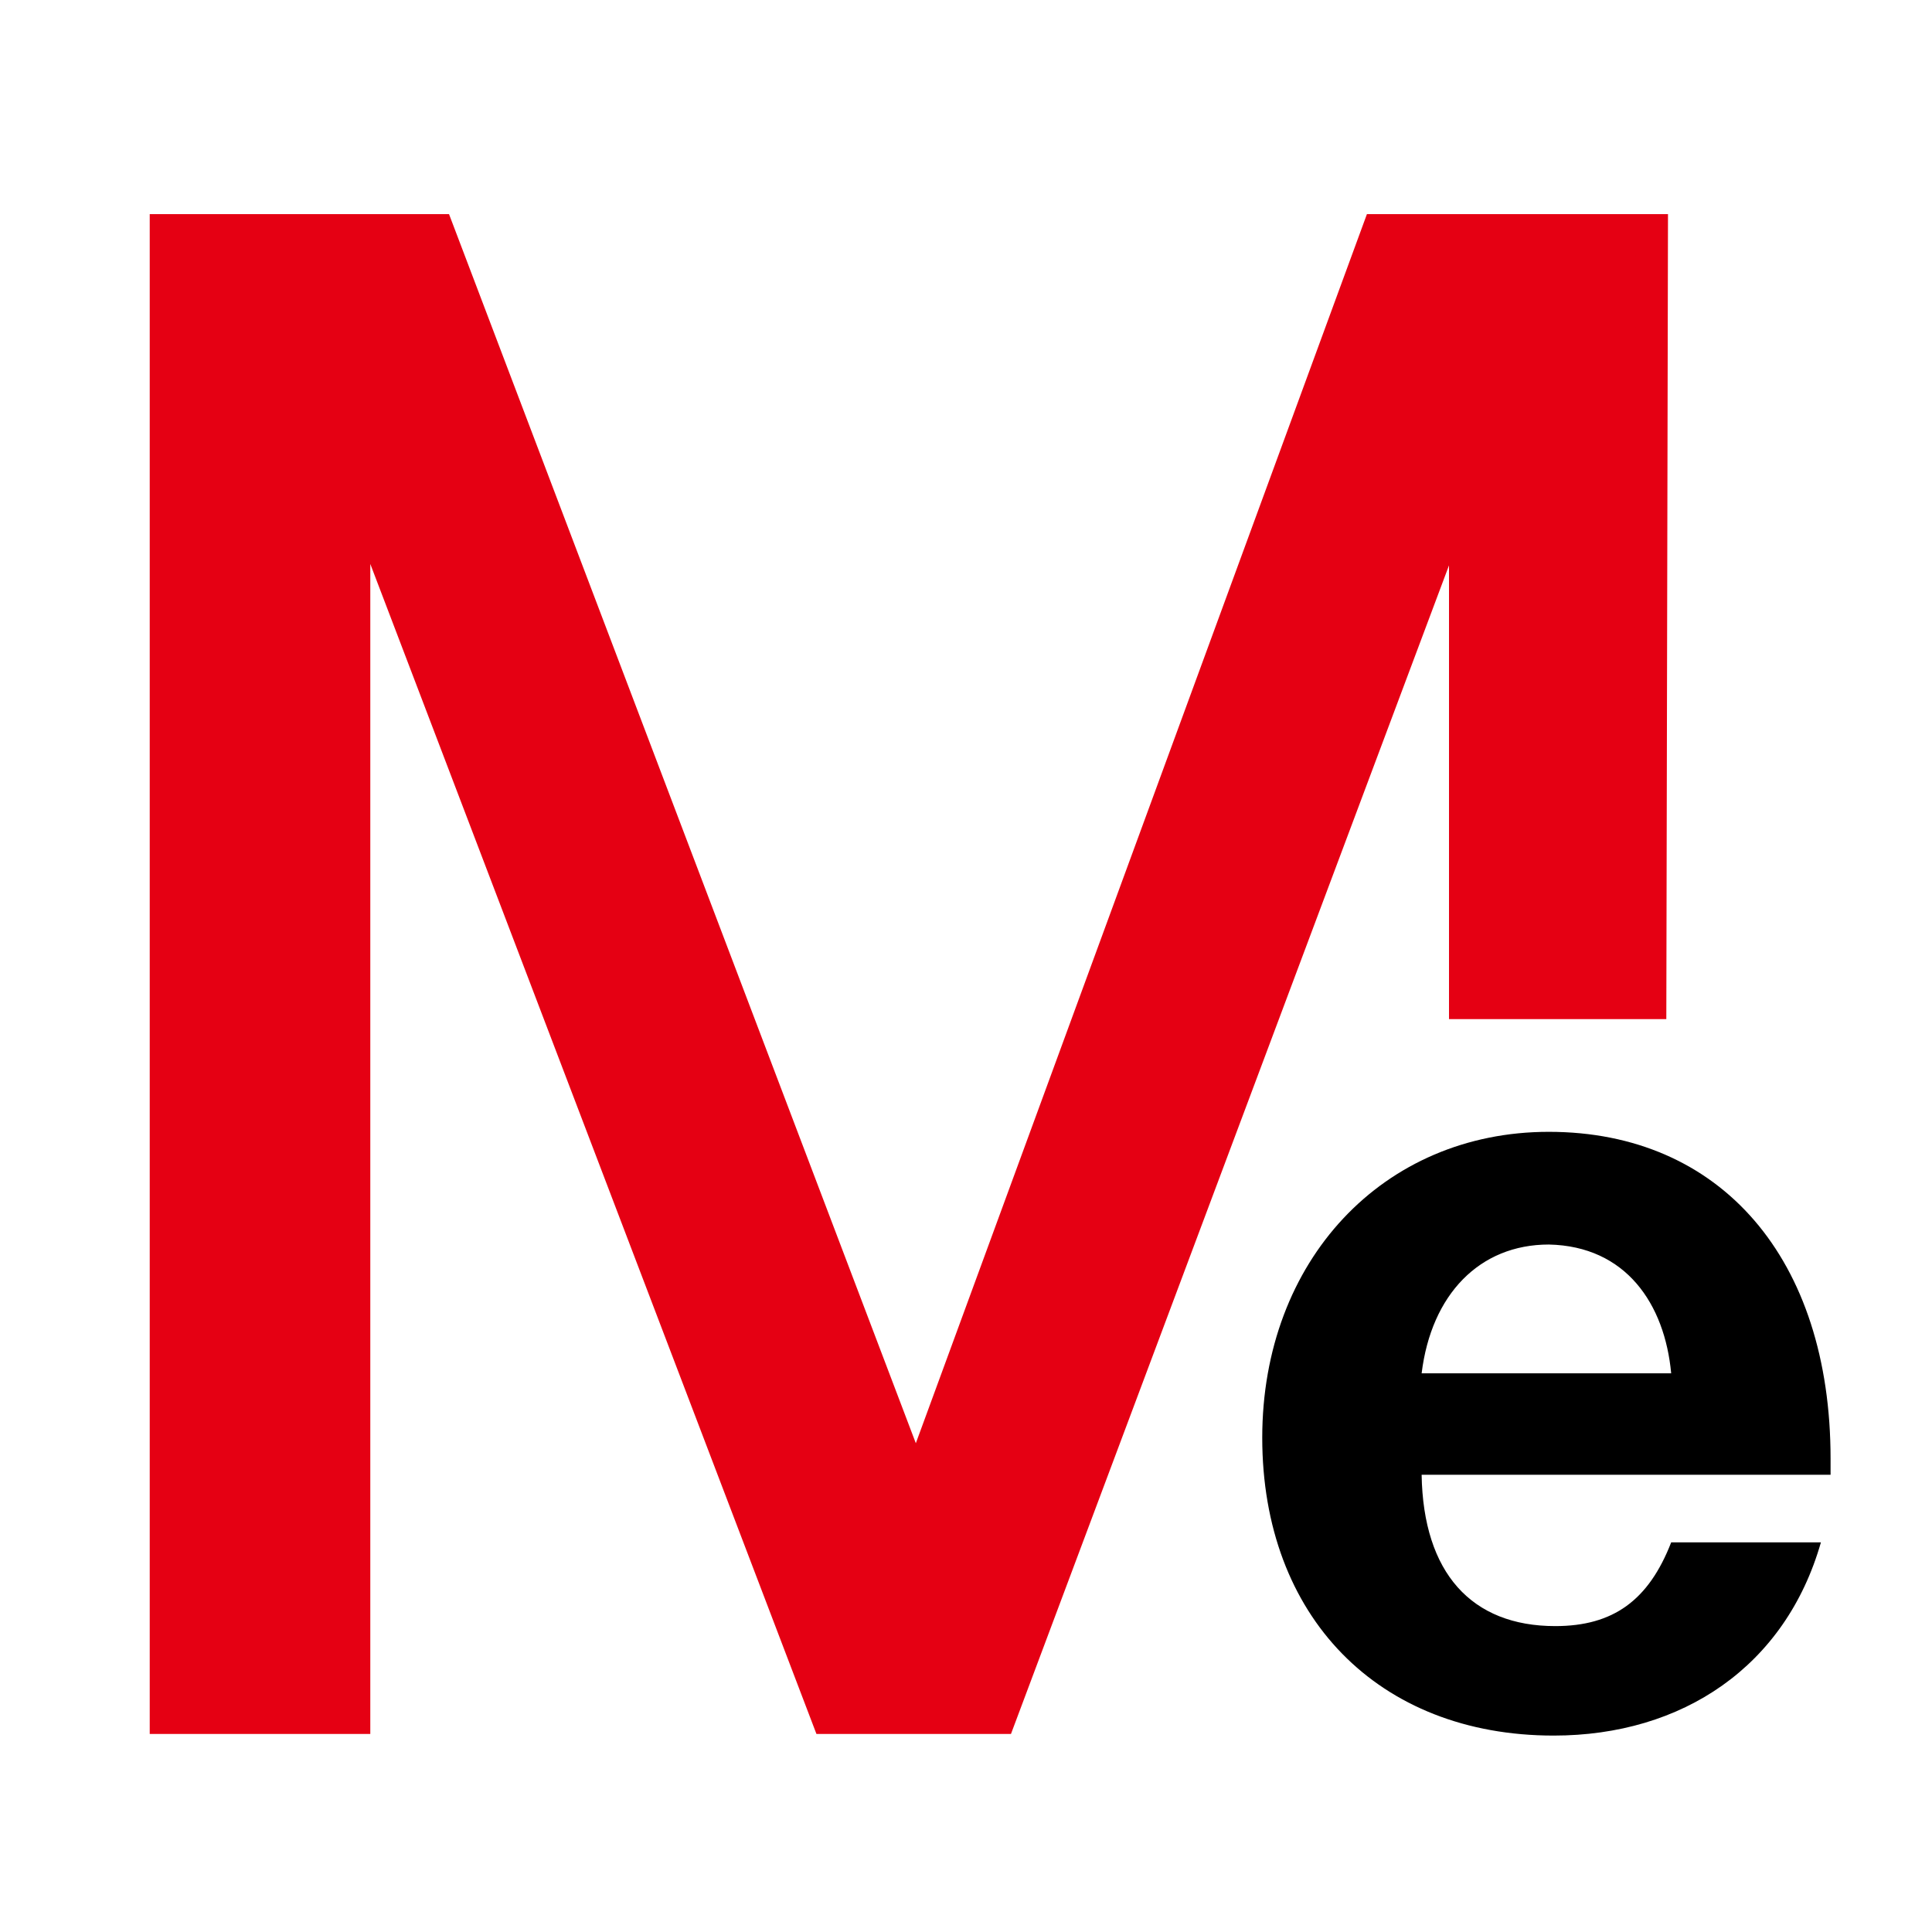
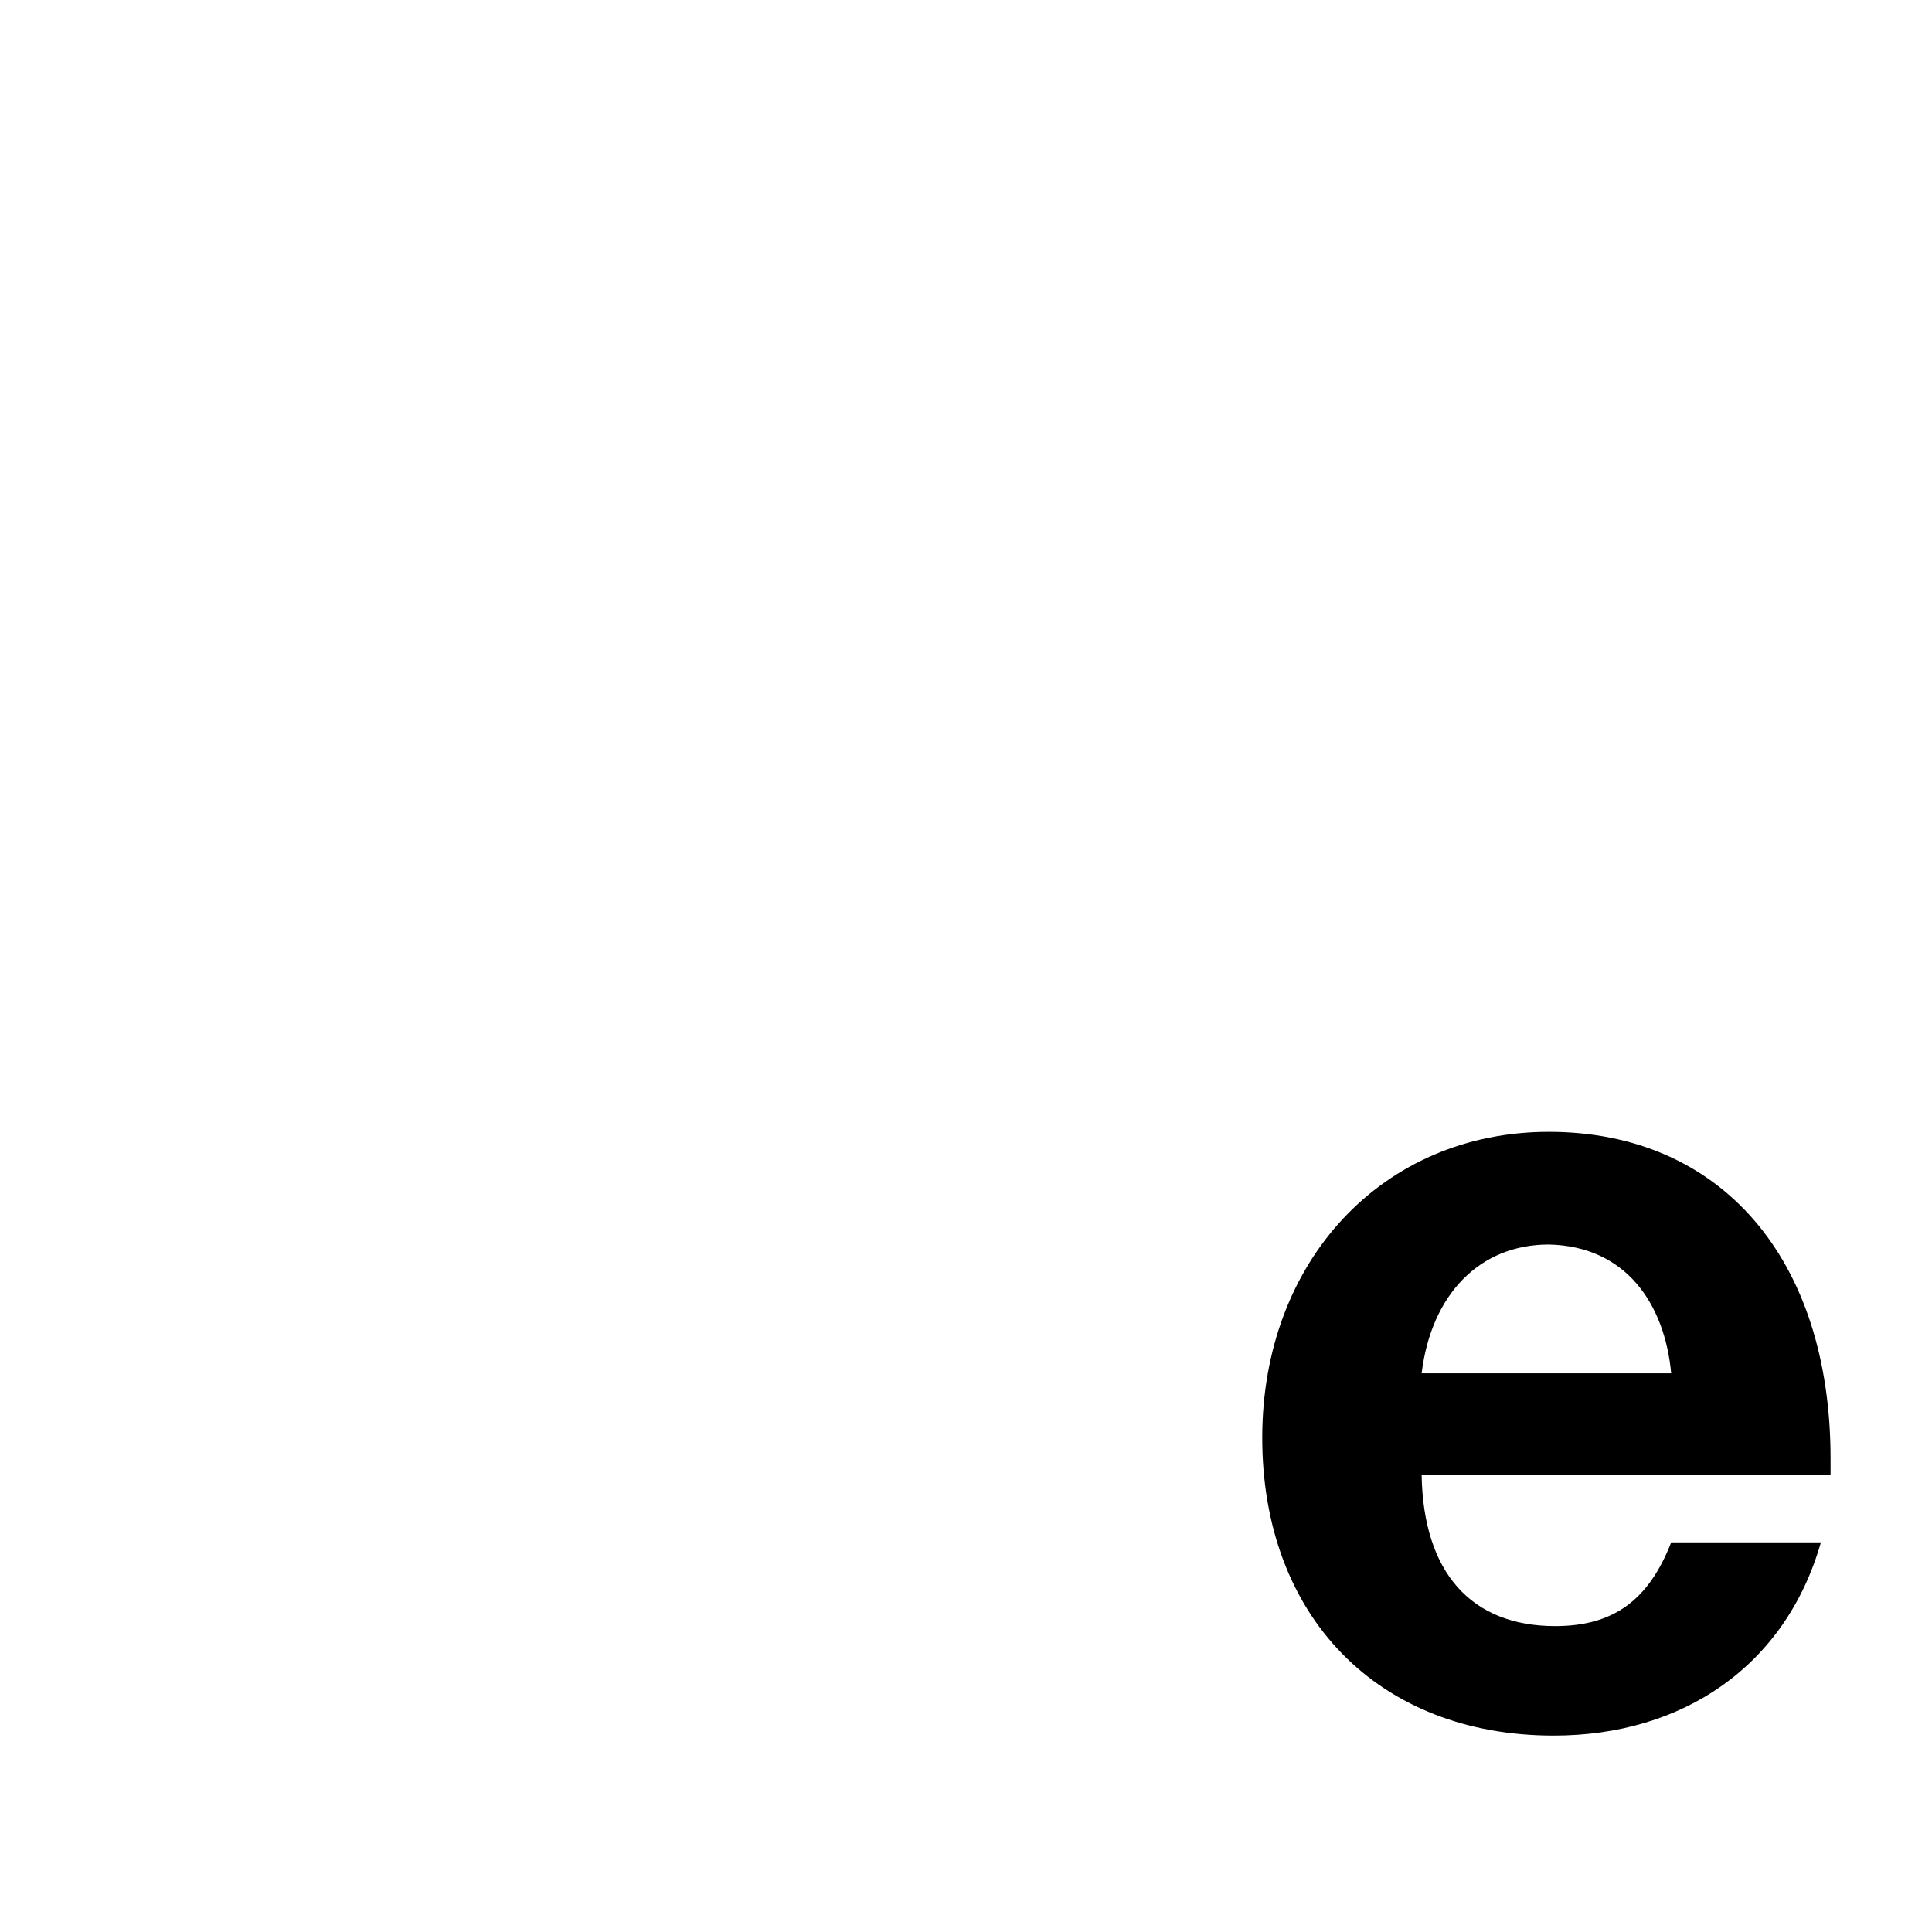
<svg xmlns="http://www.w3.org/2000/svg" version="1.1" id="Слой_1" x="0px" y="0px" viewBox="0 0 120 120" style="enable-background:new 0 0 120 120;" xml:space="preserve">
  <style type="text/css">
	.st0{fill:none;}
	.st1{fill:#E50013;stroke:#E50013;stroke-width:2;stroke-miterlimit:10;}
</style>
  <g id="Слой_x0020_1">
-     <rect class="st0" width="120" height="120" />
-     <polygon class="st1" points="85.6,14.3 56.9,92.5 27.2,14.3 10.3,14.3 10.3,106.7 22,106.7 22,29.6 51.4,106.7 62.1,106.7 91,29.6    91,62.3 102.5,62.3 102.6,14.3  " />
    <path d="M113.1,95.8h-9.3c-1.4,3.6-3.6,5.2-7.2,5.2c-5.2,0-8.2-3.3-8.3-9.4h25.4v-1c0-12.4-6.8-20.3-17.5-20.3   c-10.3,0-17.8,8-17.8,19c0,11.1,7.2,18.5,18.1,18.5C104.5,107.8,110.9,103.5,113.1,95.8z M103.8,85.3H88.3c0.6-4.9,3.6-8,7.9-8   C101,77.4,103.4,81,103.8,85.3z" />
  </g>
</svg>